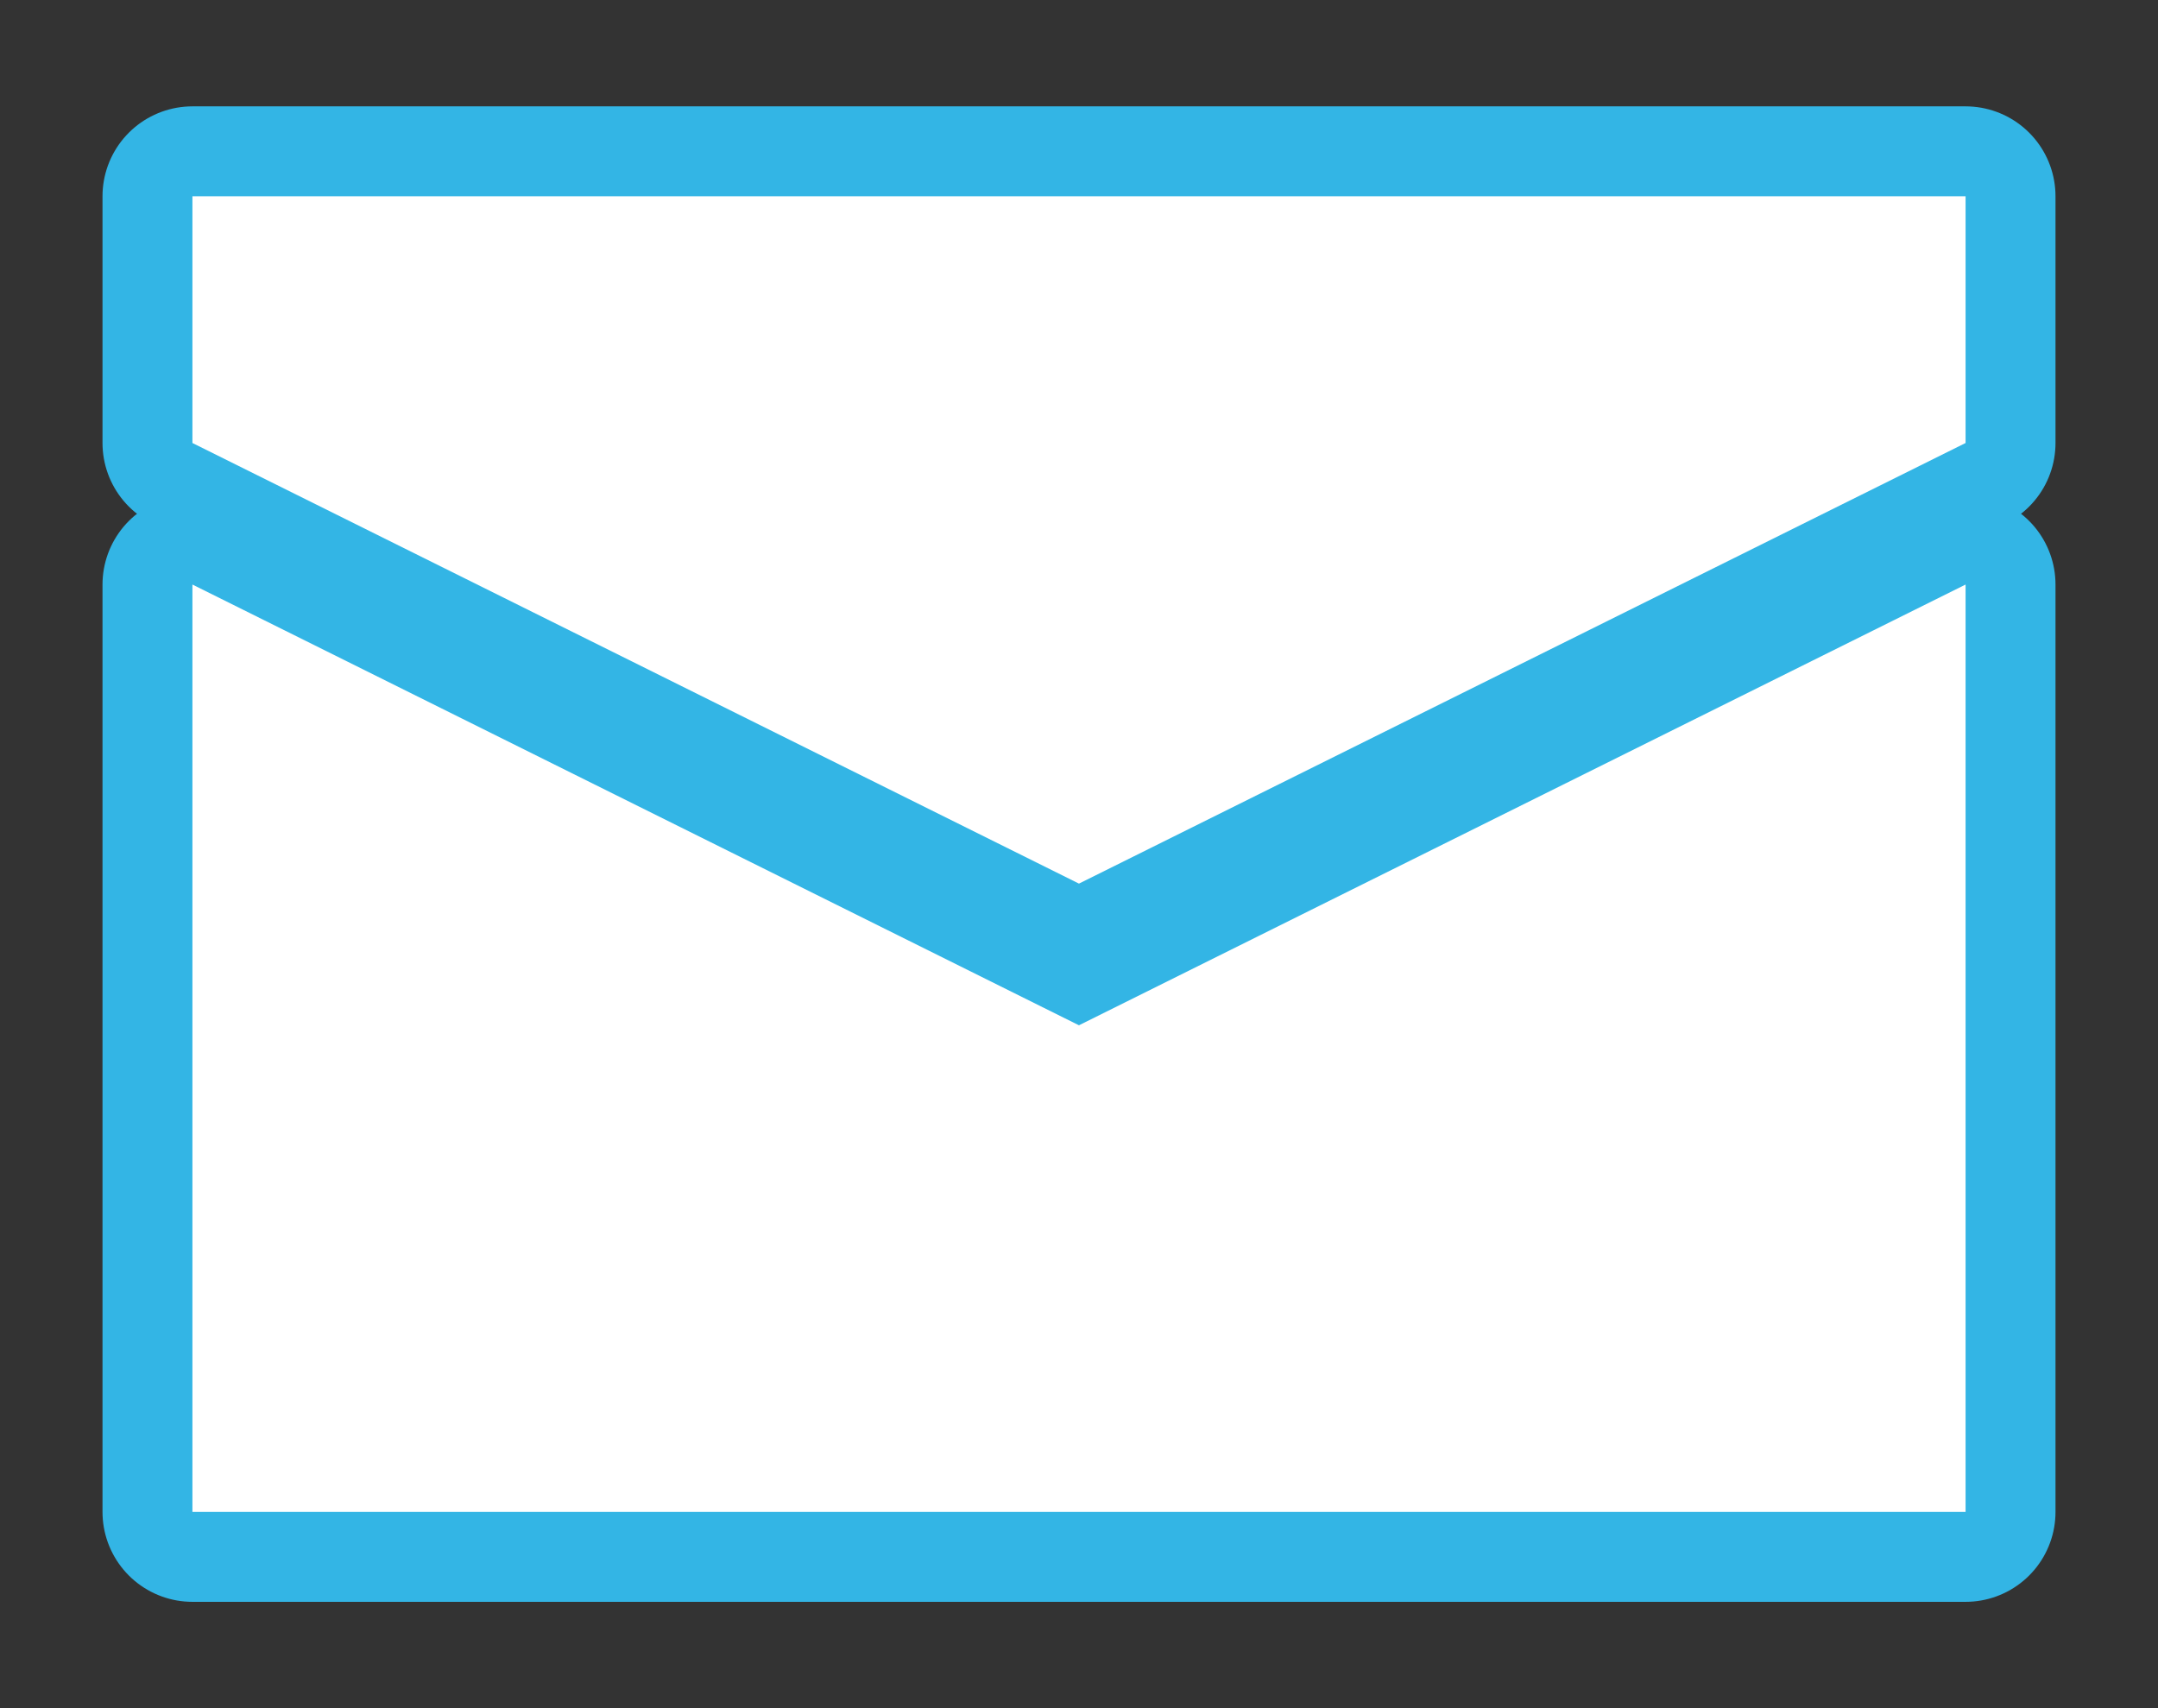
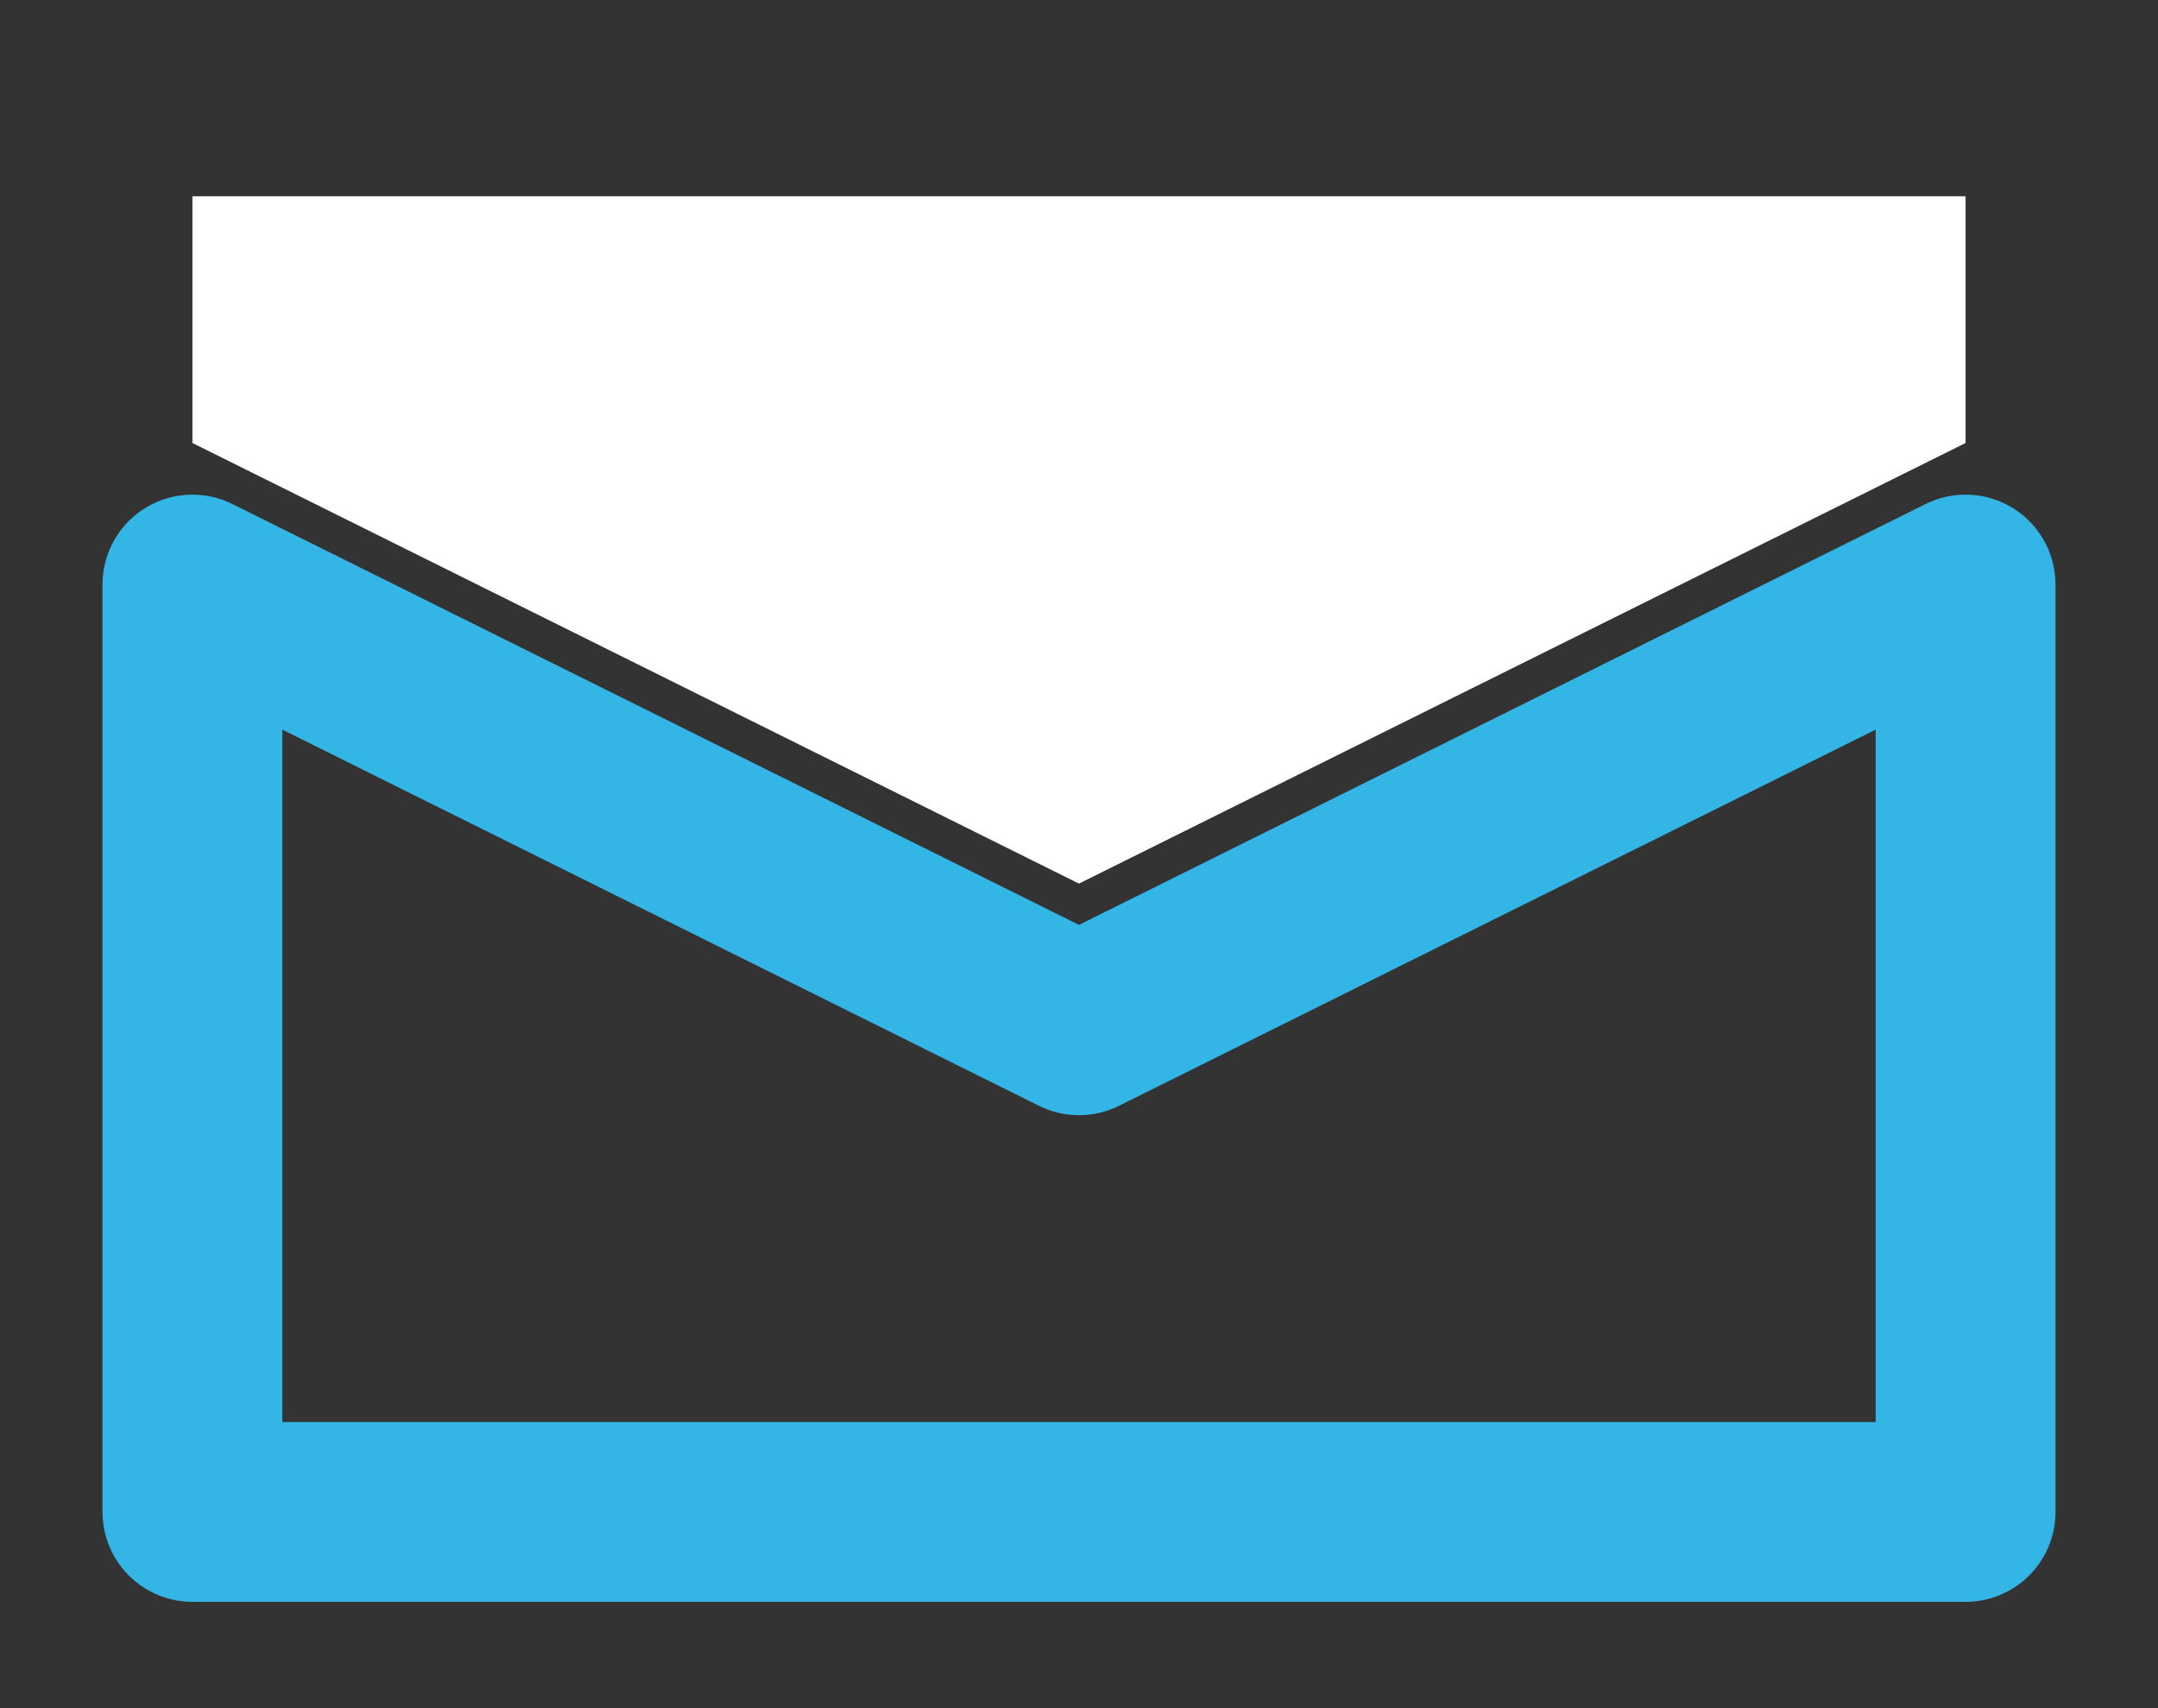
<svg xmlns="http://www.w3.org/2000/svg" xmlns:ns1="http://www.inkscape.org/namespaces/inkscape" xmlns:ns2="http://sodipodi.sourceforge.net/DTD/sodipodi-0.dtd" width="48" height="38" id="svg3870" version="1.1" ns1:version="0.48.2 r9819" ns2:docname="ic_unread_widget_selected.svg">
  <rect width="100%" height="100%" fill="#333333" stroke="none" />
  <defs id="defs3872">
    <filter ns1:collect="always" id="filter3775" x="-0.042" width="1.084" y="-0.108" height="1.216">
      <feGaussianBlur ns1:collect="always" stdDeviation="0.767" id="feGaussianBlur3777" />
    </filter>
    <filter ns1:collect="always" id="filter3779">
      <feGaussianBlur ns1:collect="always" stdDeviation="0.767" id="feGaussianBlur3781" />
    </filter>
  </defs>
  <ns2:namedview id="base" pagecolor="#ffffff" bordercolor="#666666" borderopacity="1.0" ns1:pageopacity="0.0" ns1:pageshadow="2" ns1:zoom="15.839192" ns1:cx="29.198815" ns1:cy="15.550022" ns1:document-units="px" ns1:current-layer="layer1" showgrid="false" ns1:window-width="1920" ns1:window-height="1138" ns1:window-x="1592" ns1:window-y="-8" ns1:window-maximized="1" />
  <g ns1:label="Layer 1" ns1:groupmode="layer" id="layer1" transform="translate(0,-1014.362)">
    <path ns1:connector-curvature="0" id="path1198-3-7" style="fill:none;stroke:#33b5e5;stroke-width:4;stroke-linejoin:round;stroke-miterlimit:4;stroke-opacity:1;stroke-dasharray:none" d="m 4.28,1027.366 0,20.631 39.44,0 0,-20.631 -19.721,9.805 -19.719,-9.805 z" />
-     <path ns1:connector-curvature="0" id="path1202-1-1" style="fill:none;fill-opacity:0;fill-rule:evenodd;stroke:#33b5e5;stroke-width:4;stroke-linecap:round;stroke-linejoin:round;stroke-miterlimit:4;stroke-opacity:1;stroke-dasharray:none" d="m 4.28,1018.728 0,5.489 19.719,9.802 19.721,-9.802 0,-5.489 -39.44,0 z" />
-     <path ns1:connector-curvature="0" id="path1198-3" style="fill:#ffffff;fill-opacity:1;fill-rule:evenodd;stroke:none" d="m 4.28,1027.366 0,20.631 39.44,0 0,-20.631 -19.721,9.805 -19.719,-9.805 z" />
    <path ns1:connector-curvature="0" id="path1202-1" style="fill:#ffffff;fill-opacity:1;fill-rule:evenodd;stroke:none" d="m 4.28,1018.728 0,5.489 19.719,9.802 19.721,-9.802 0,-5.489 -39.44,0 z" />
  </g>
</svg>